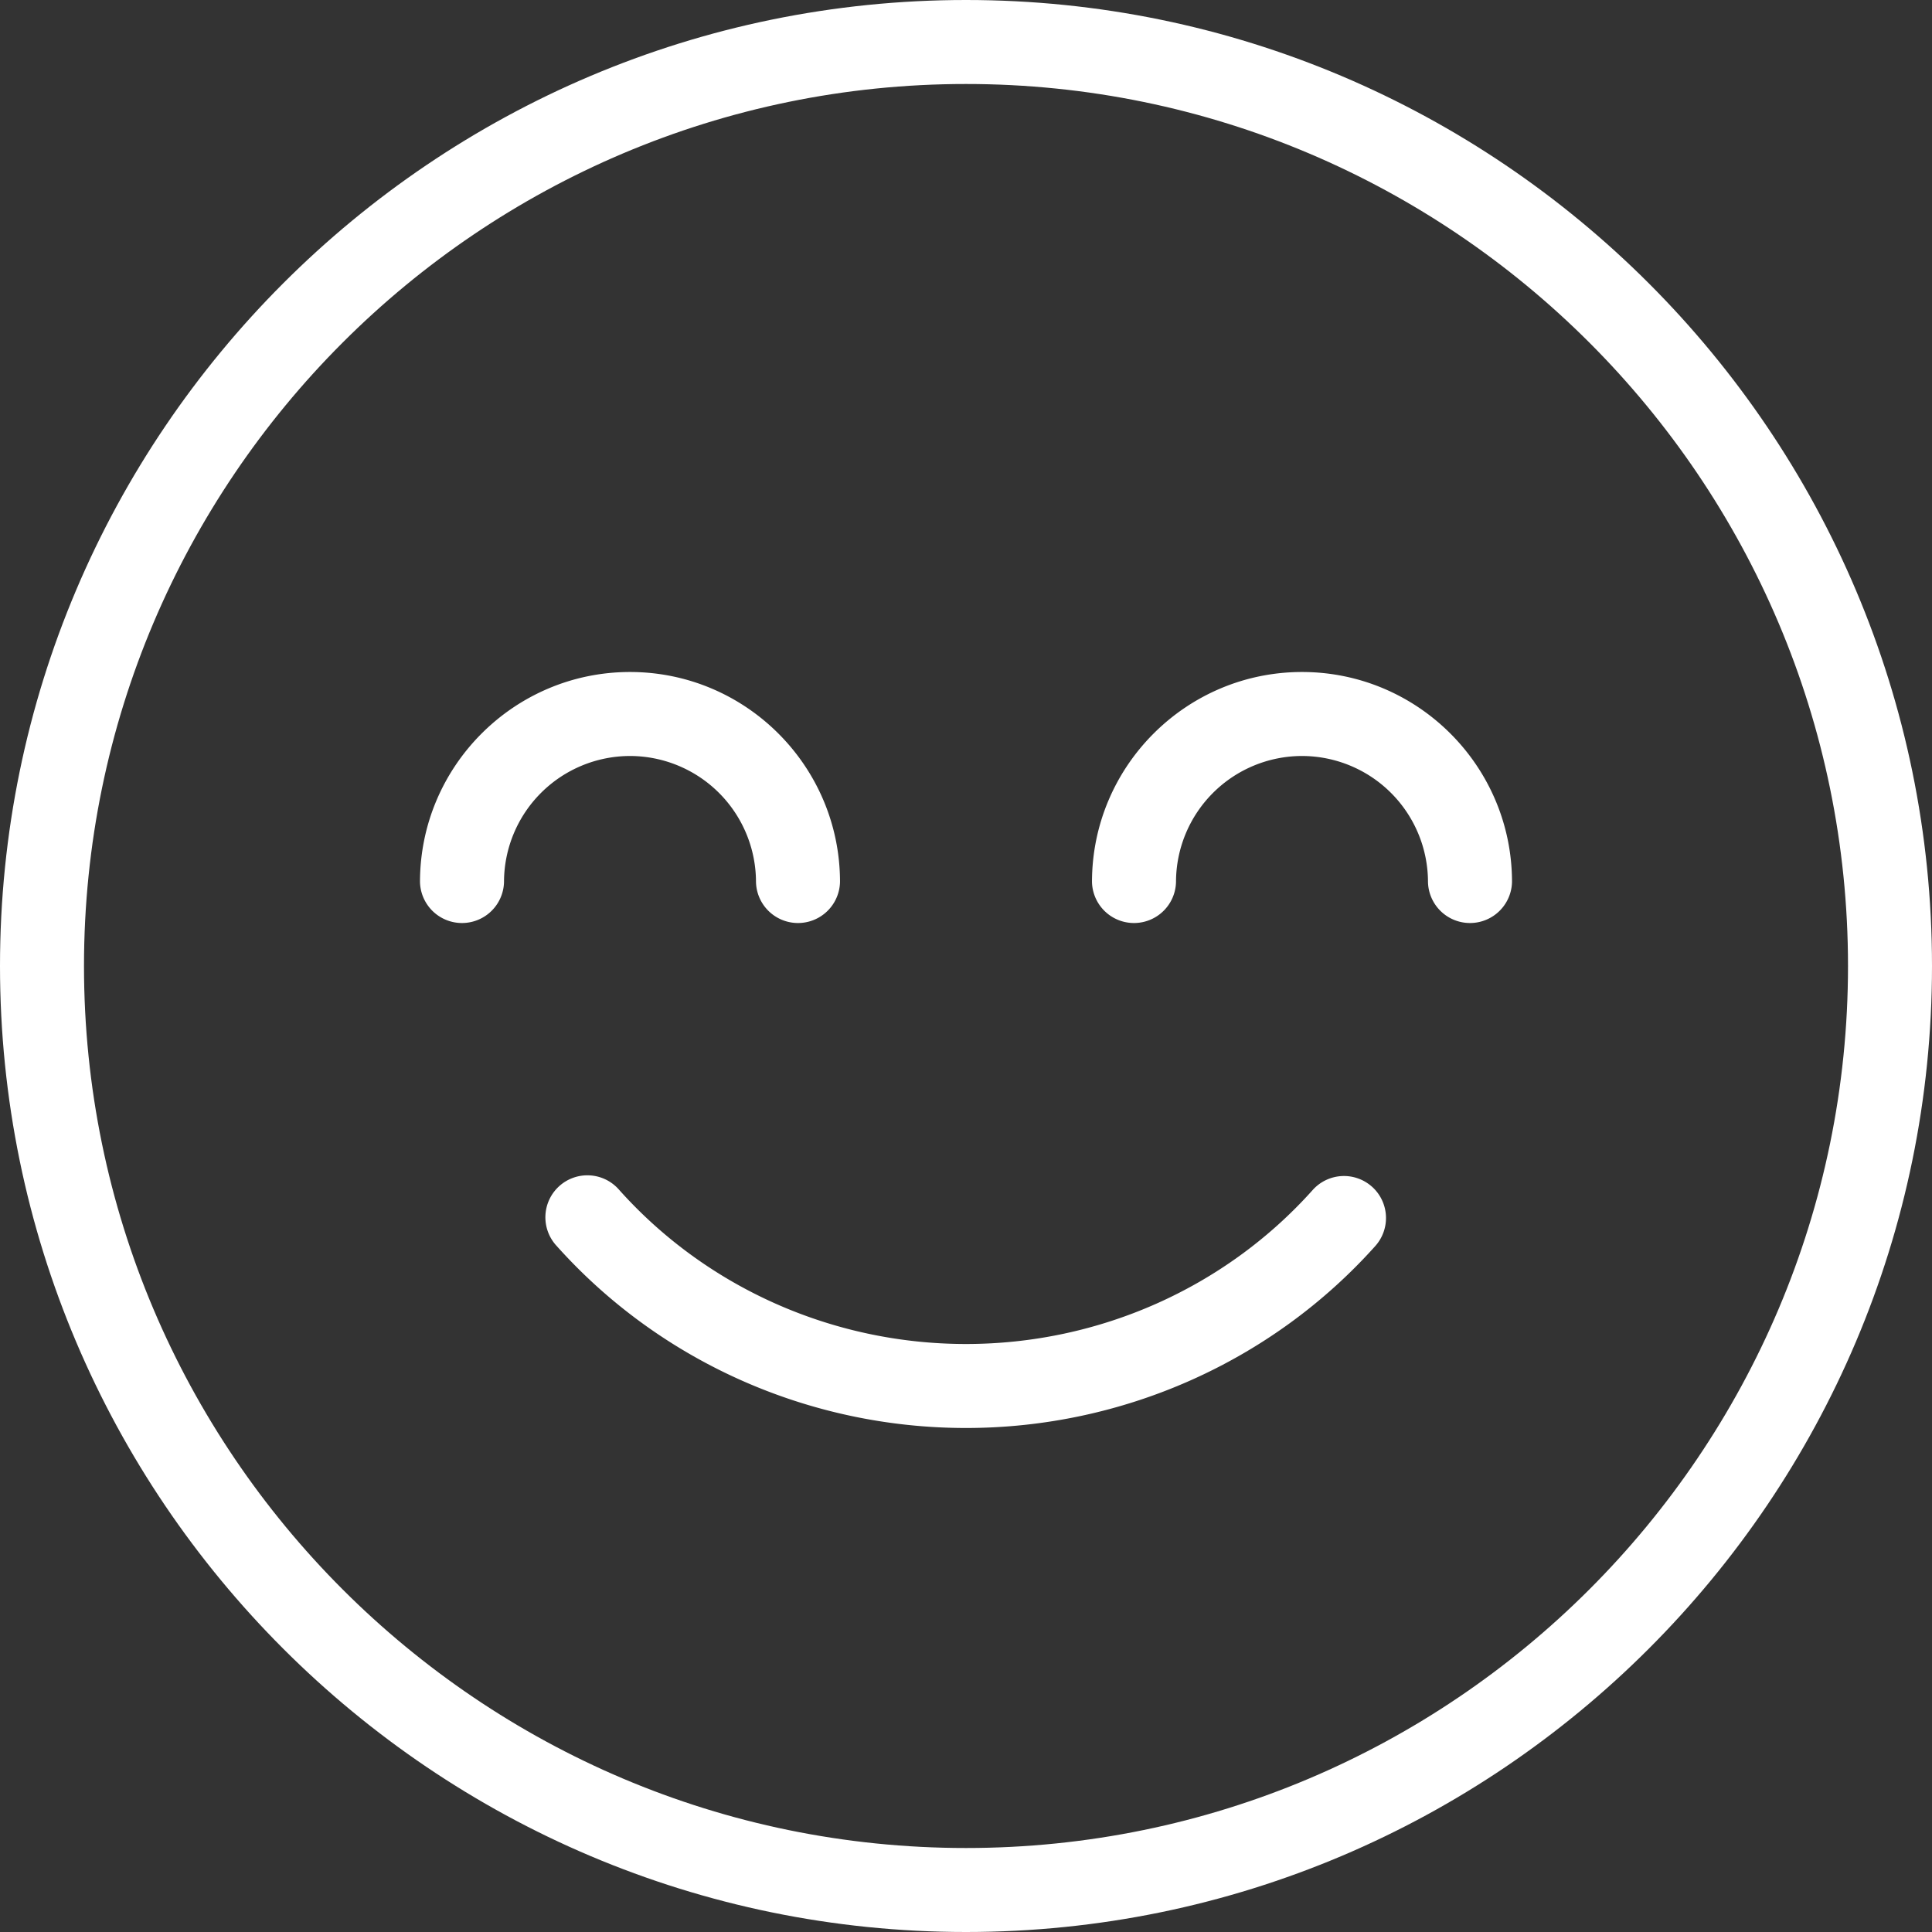
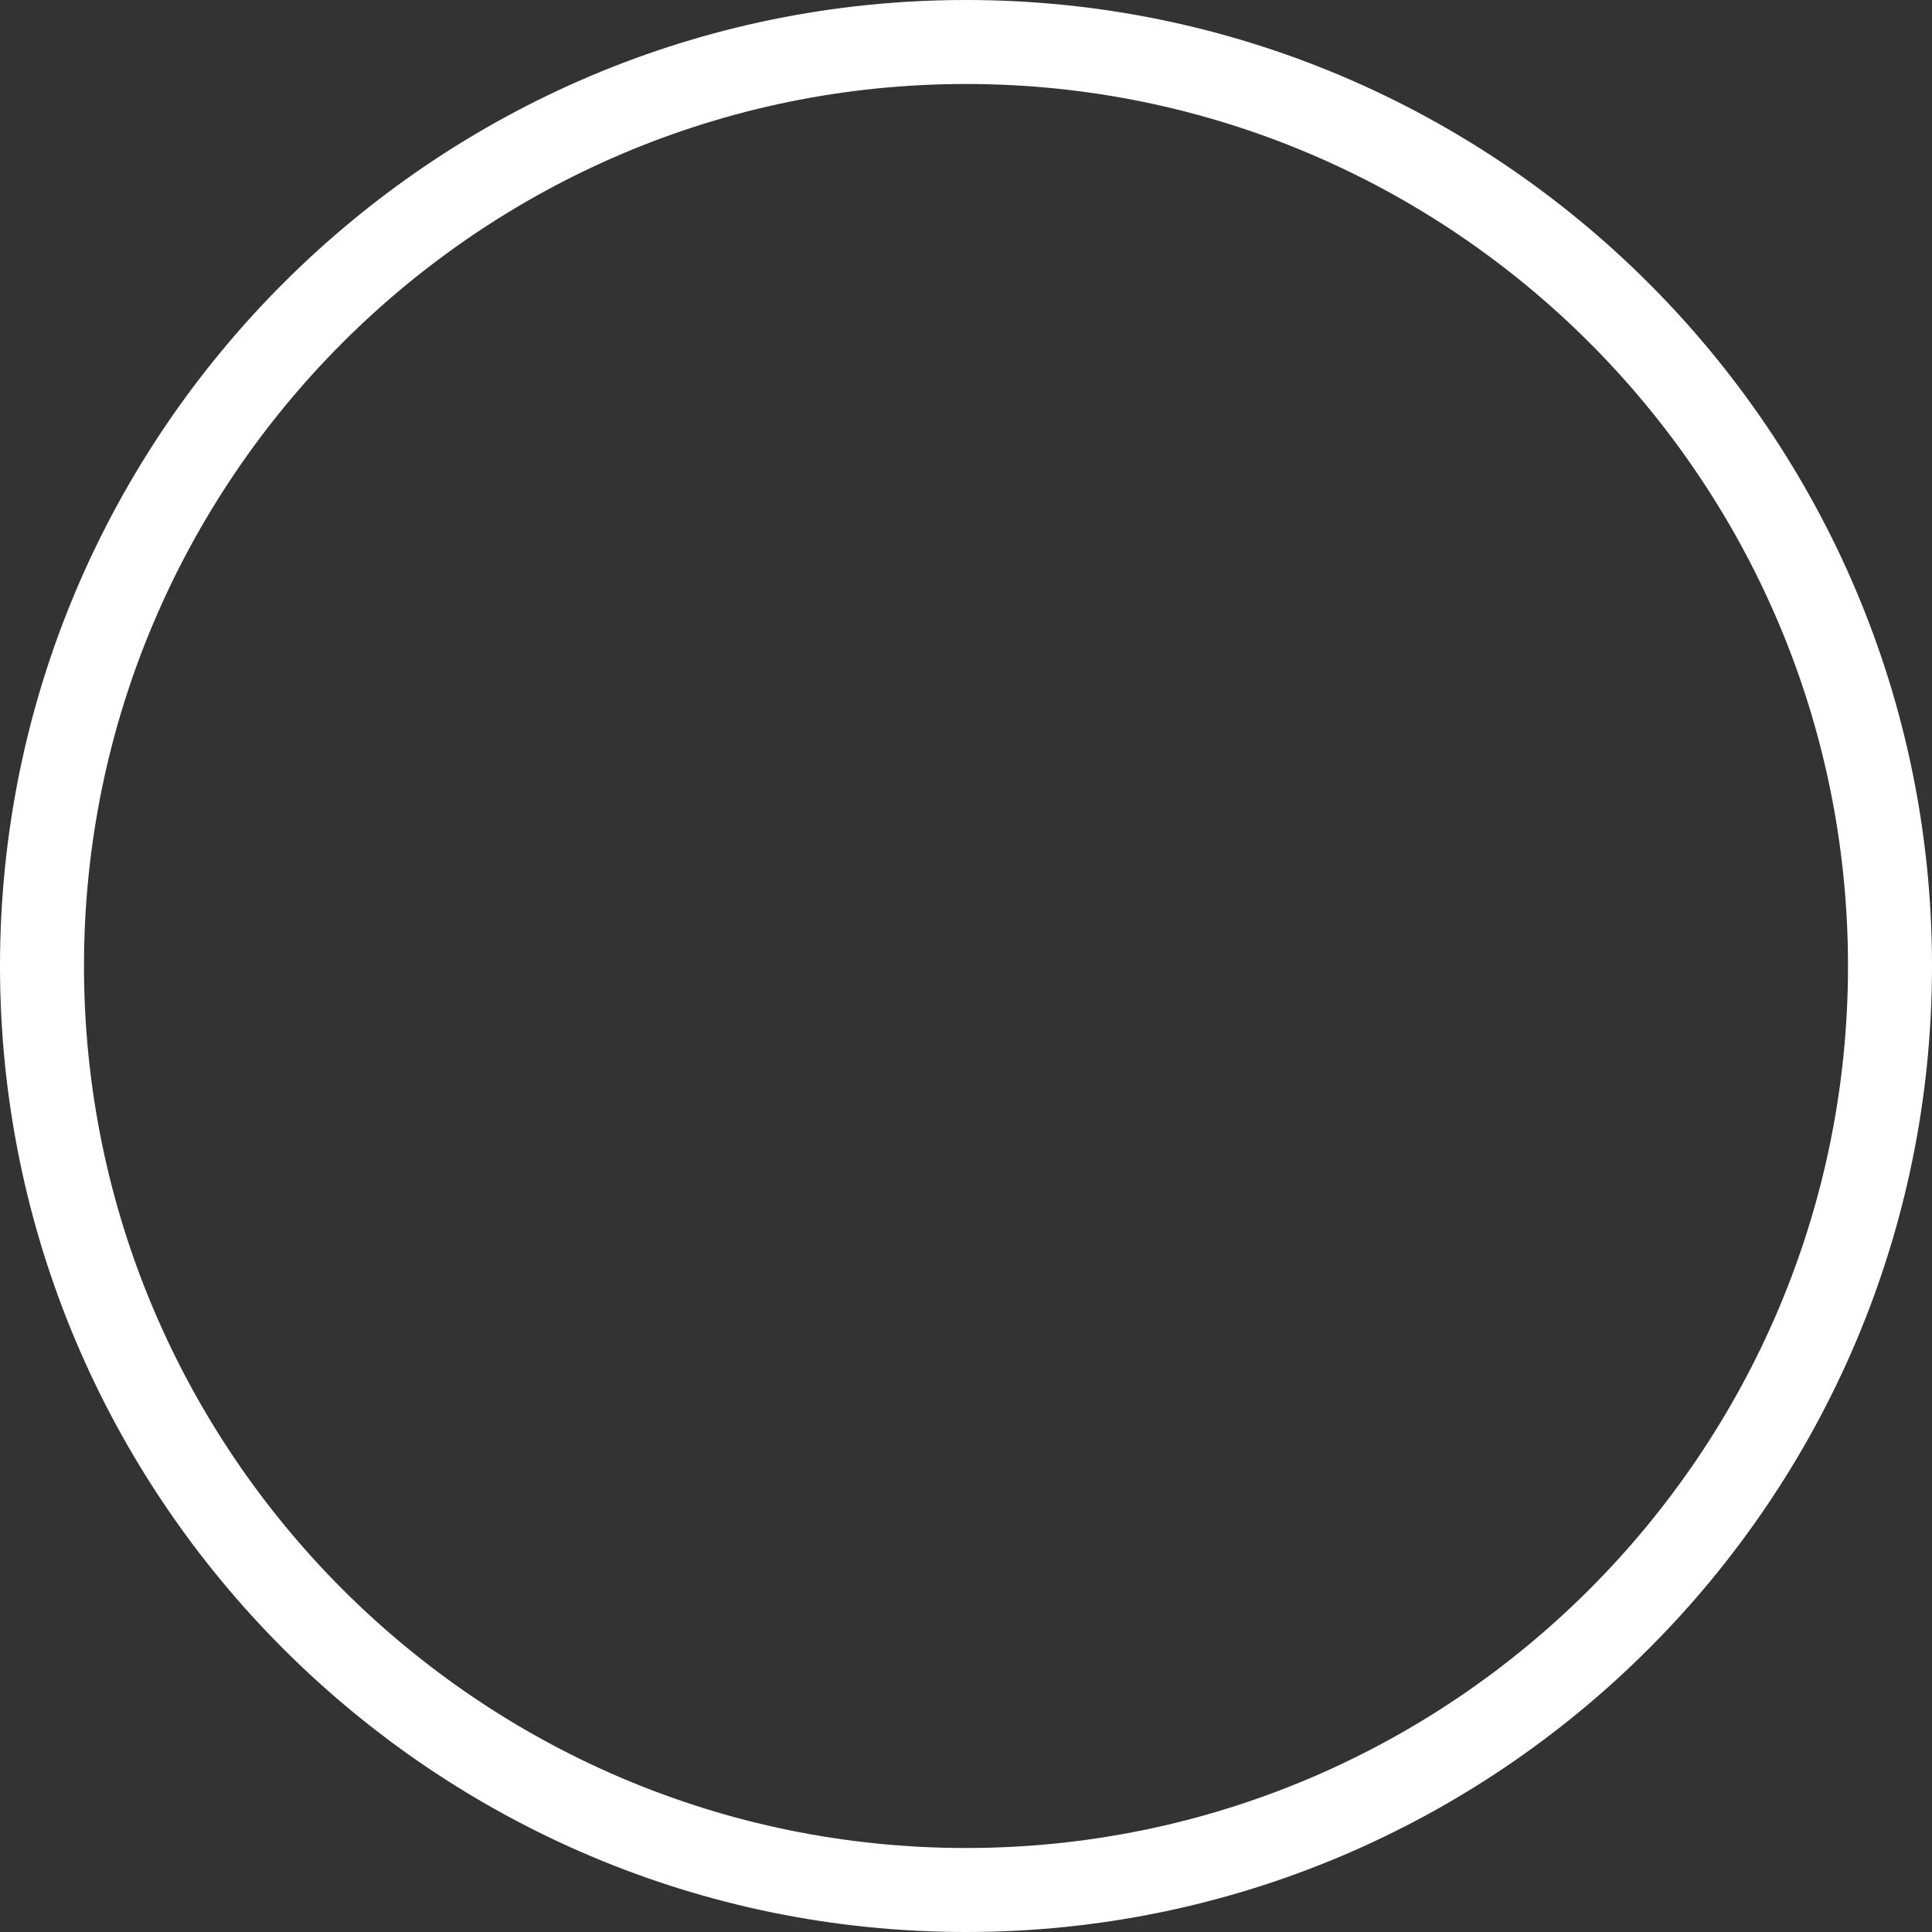
<svg xmlns="http://www.w3.org/2000/svg" width="80" height="80" fill="none">
  <rect width="100%" height="100%" fill="#333333" stroke="none" />
-   <path d="M56.812 49.14a1.739 1.739 0 00-2.456.135C50.73 53.329 45.497 55.652 40 55.652c-5.496 0-10.729-2.323-14.357-6.377a1.739 1.739 0 10-2.59 2.32C27.338 56.385 33.515 59.13 40 59.13c6.485 0 12.663-2.747 16.948-7.535a1.74 1.74 0 00-.136-2.456z" fill="#fff" />
  <path d="M40 0C17.944 0 0 17.944 0 40s17.944 40 40 40 40-17.944 40-40S62.056 0 40 0zm0 76.522C19.86 76.522 3.478 60.139 3.478 40 3.478 19.86 19.861 3.478 40 3.478c20.14 0 36.522 16.383 36.522 36.522 0 20.14-16.383 36.522-36.522 36.522z" fill="#fff" />
-   <path d="M53.913 27.826c-4.795 0-8.696 3.901-8.696 8.696a1.74 1.74 0 003.479 0 5.224 5.224 0 015.217-5.218 5.224 5.224 0 015.217 5.218 1.74 1.74 0 003.479 0c0-4.795-3.901-8.696-8.696-8.696zm-22.609 8.696a1.74 1.74 0 003.479 0c0-4.795-3.901-8.696-8.696-8.696s-8.696 3.901-8.696 8.696a1.74 1.74 0 003.479 0 5.224 5.224 0 015.217-5.218 5.224 5.224 0 015.217 5.218z" fill="#fff" />
</svg>